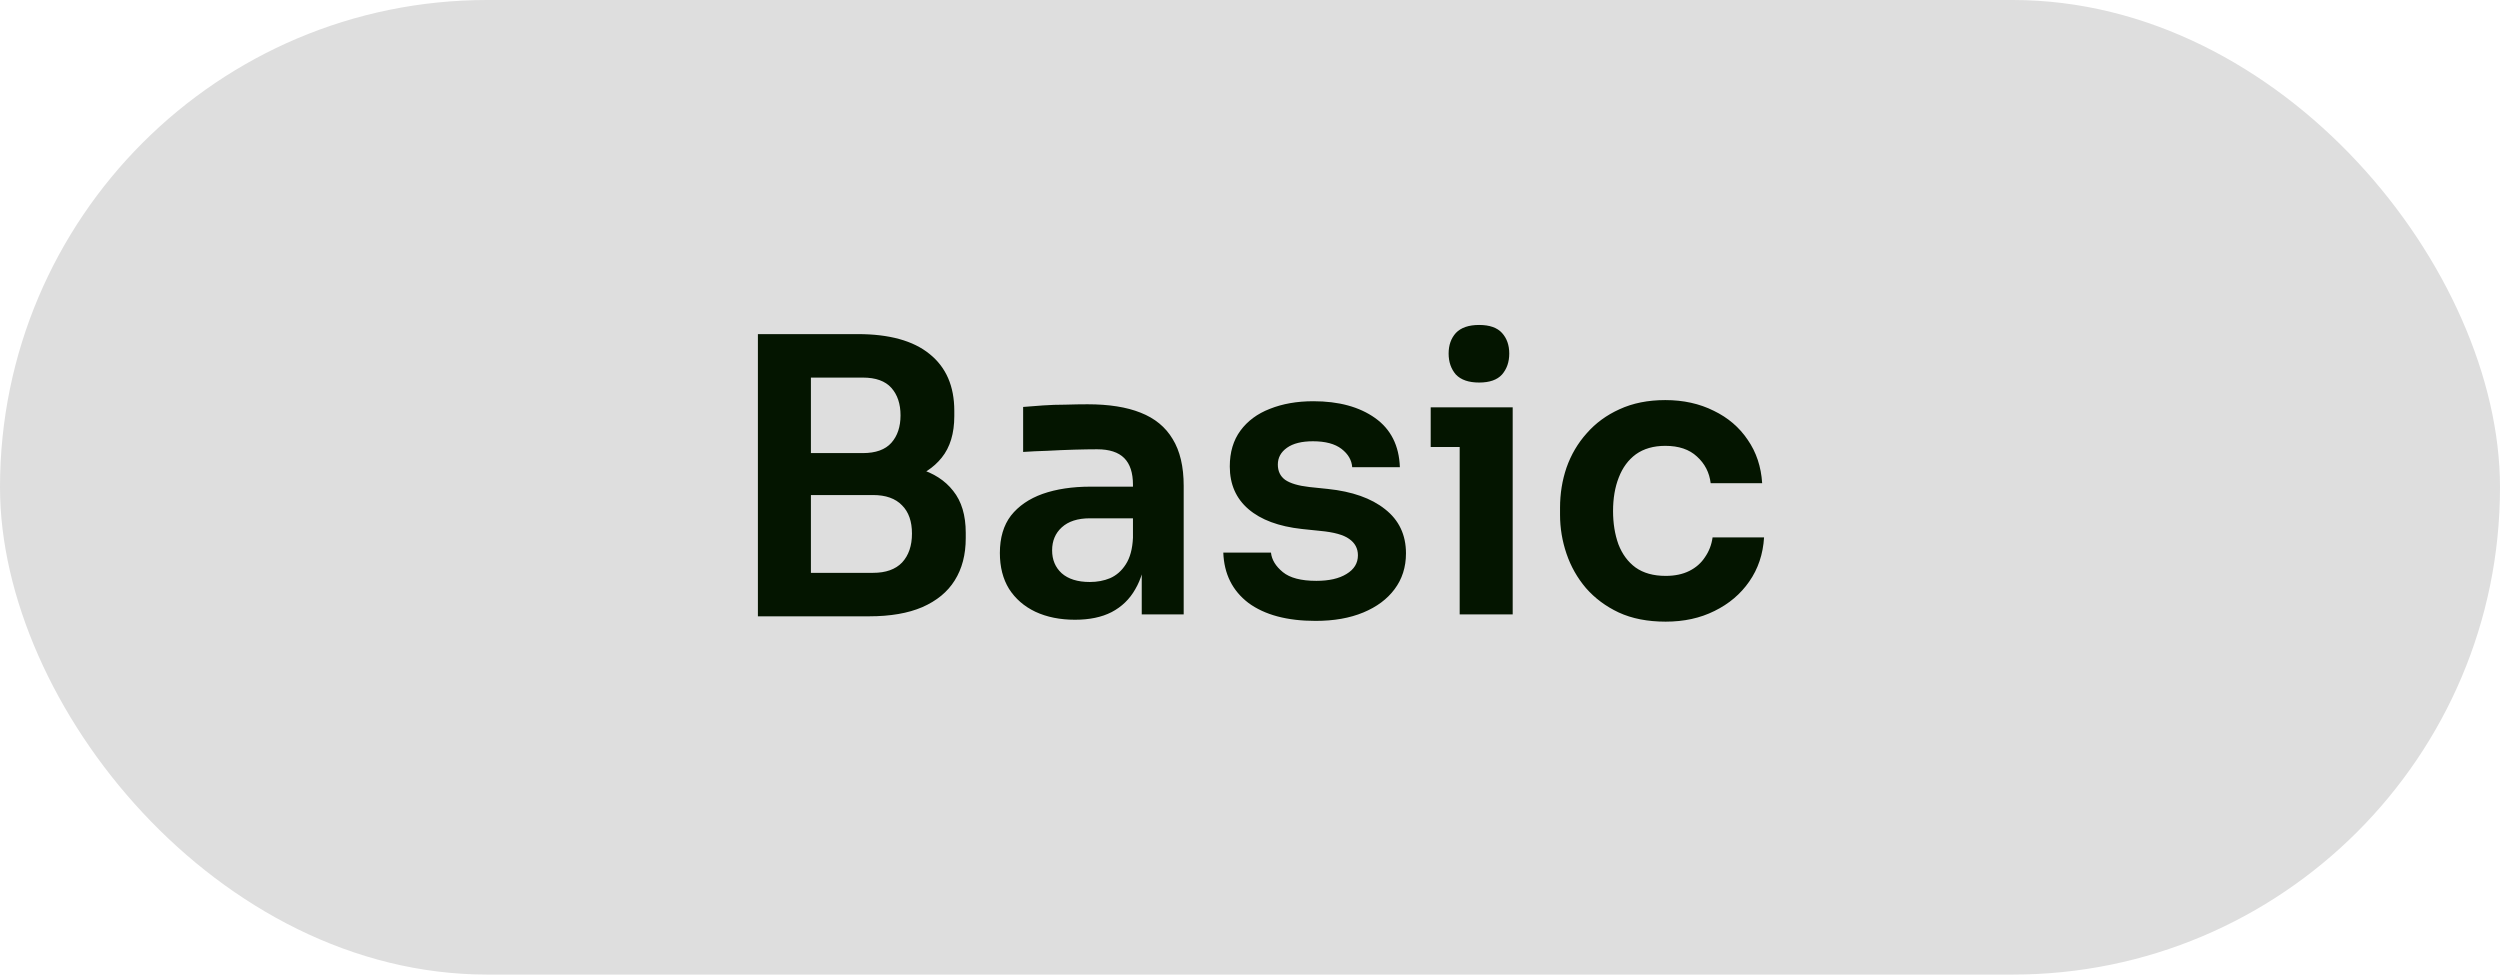
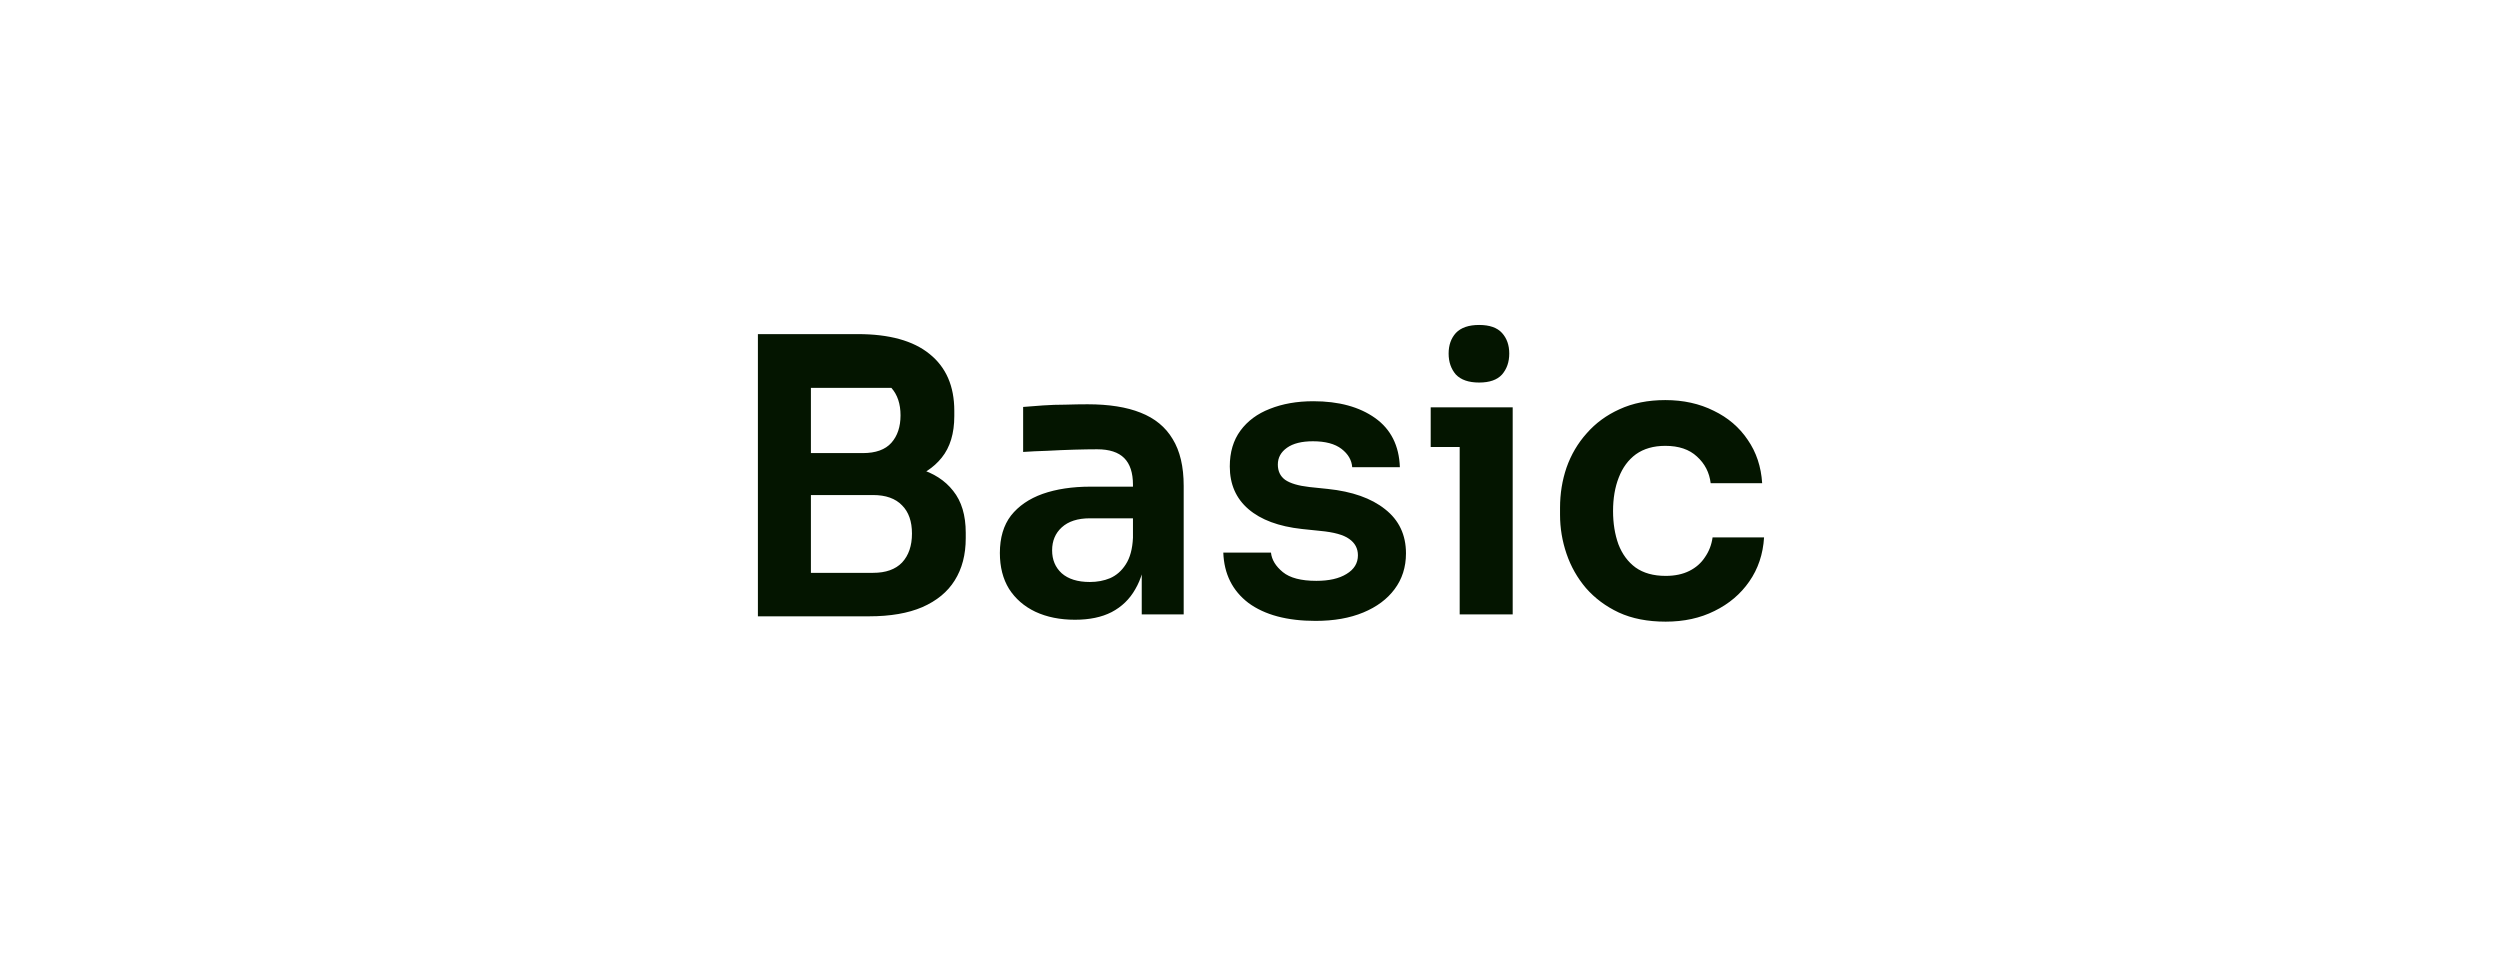
<svg xmlns="http://www.w3.org/2000/svg" width="118" height="46" viewBox="0 0 118 46" fill="none">
-   <rect width="118" height="46" rx="23" fill="#DEDEDE" />
-   <path d="M37.915 29.09V27.038H41.209C41.809 27.038 42.265 26.876 42.577 26.552C42.889 26.216 43.045 25.76 43.045 25.184C43.045 24.608 42.889 24.164 42.577 23.852C42.265 23.528 41.809 23.366 41.209 23.366H37.915V21.8H41.029C41.905 21.8 42.685 21.908 43.369 22.124C44.065 22.328 44.605 22.676 44.989 23.168C45.385 23.66 45.583 24.32 45.583 25.148V25.4C45.583 26.18 45.409 26.846 45.061 27.398C44.725 27.938 44.215 28.358 43.531 28.658C42.859 28.946 42.025 29.09 41.029 29.09H37.915ZM35.773 29.09V15.77H38.275V29.09H35.773ZM37.915 22.952V21.386H40.723C41.335 21.386 41.785 21.224 42.073 20.9C42.361 20.576 42.505 20.144 42.505 19.604C42.505 19.064 42.361 18.632 42.073 18.308C41.785 17.984 41.335 17.822 40.723 17.822H37.915V15.77H40.489C41.977 15.77 43.105 16.082 43.873 16.706C44.653 17.33 45.043 18.224 45.043 19.388V19.64C45.043 20.456 44.845 21.11 44.449 21.602C44.065 22.082 43.531 22.43 42.847 22.646C42.163 22.85 41.377 22.952 40.489 22.952H37.915ZM53.89 29V26.102H53.476V22.88C53.476 22.316 53.338 21.896 53.062 21.62C52.786 21.344 52.36 21.206 51.784 21.206C51.484 21.206 51.124 21.212 50.704 21.224C50.284 21.236 49.858 21.254 49.426 21.278C49.006 21.29 48.628 21.308 48.292 21.332V19.208C48.568 19.184 48.88 19.16 49.228 19.136C49.576 19.112 49.93 19.1 50.29 19.1C50.662 19.088 51.01 19.082 51.334 19.082C52.342 19.082 53.176 19.214 53.836 19.478C54.508 19.742 55.012 20.156 55.348 20.72C55.696 21.284 55.87 22.022 55.87 22.934V29H53.89ZM50.74 29.252C50.032 29.252 49.408 29.126 48.868 28.874C48.34 28.622 47.926 28.262 47.626 27.794C47.338 27.326 47.194 26.762 47.194 26.102C47.194 25.382 47.368 24.794 47.716 24.338C48.076 23.882 48.574 23.54 49.21 23.312C49.858 23.084 50.614 22.97 51.478 22.97H53.746V24.464H51.442C50.866 24.464 50.422 24.608 50.11 24.896C49.81 25.172 49.66 25.532 49.66 25.976C49.66 26.42 49.81 26.78 50.11 27.056C50.422 27.332 50.866 27.47 51.442 27.47C51.79 27.47 52.108 27.41 52.396 27.29C52.696 27.158 52.942 26.942 53.134 26.642C53.338 26.33 53.452 25.91 53.476 25.382L54.088 26.084C54.028 26.768 53.86 27.344 53.584 27.812C53.32 28.28 52.948 28.64 52.468 28.892C52 29.132 51.424 29.252 50.74 29.252ZM62.096 29.306C60.752 29.306 59.696 29.024 58.928 28.46C58.172 27.884 57.776 27.092 57.74 26.084H59.99C60.026 26.42 60.212 26.726 60.548 27.002C60.884 27.278 61.412 27.416 62.132 27.416C62.732 27.416 63.206 27.308 63.554 27.092C63.914 26.876 64.094 26.582 64.094 26.21C64.094 25.886 63.956 25.628 63.68 25.436C63.416 25.244 62.96 25.118 62.312 25.058L61.448 24.968C60.356 24.848 59.516 24.536 58.928 24.032C58.34 23.528 58.046 22.856 58.046 22.016C58.046 21.344 58.214 20.78 58.55 20.324C58.886 19.868 59.348 19.526 59.936 19.298C60.536 19.058 61.22 18.938 61.988 18.938C63.188 18.938 64.16 19.202 64.904 19.73C65.648 20.258 66.038 21.032 66.074 22.052H63.824C63.8 21.716 63.632 21.428 63.32 21.188C63.008 20.948 62.558 20.828 61.97 20.828C61.442 20.828 61.034 20.93 60.746 21.134C60.458 21.338 60.314 21.602 60.314 21.926C60.314 22.238 60.428 22.478 60.656 22.646C60.896 22.814 61.28 22.928 61.808 22.988L62.672 23.078C63.824 23.198 64.724 23.516 65.372 24.032C66.032 24.548 66.362 25.244 66.362 26.12C66.362 26.768 66.182 27.332 65.822 27.812C65.474 28.28 64.982 28.646 64.346 28.91C63.71 29.174 62.96 29.306 62.096 29.306ZM68.897 29V19.226H71.399V29H68.897ZM67.529 21.098V19.226H71.399V21.098H67.529ZM69.815 18.056C69.323 18.056 68.957 17.93 68.717 17.678C68.489 17.414 68.375 17.084 68.375 16.688C68.375 16.292 68.489 15.968 68.717 15.716C68.957 15.464 69.323 15.338 69.815 15.338C70.307 15.338 70.667 15.464 70.895 15.716C71.123 15.968 71.237 16.292 71.237 16.688C71.237 17.084 71.123 17.414 70.895 17.678C70.667 17.93 70.307 18.056 69.815 18.056ZM78.62 29.342C77.768 29.342 77.03 29.198 76.406 28.91C75.794 28.622 75.278 28.238 74.858 27.758C74.45 27.278 74.144 26.738 73.94 26.138C73.736 25.538 73.634 24.926 73.634 24.302V23.96C73.634 23.3 73.736 22.67 73.94 22.07C74.156 21.458 74.474 20.918 74.894 20.45C75.314 19.97 75.83 19.592 76.442 19.316C77.066 19.028 77.786 18.884 78.602 18.884C79.454 18.884 80.216 19.052 80.888 19.388C81.56 19.712 82.094 20.168 82.49 20.756C82.898 21.344 83.126 22.028 83.174 22.808H80.744C80.684 22.304 80.468 21.884 80.096 21.548C79.736 21.212 79.238 21.044 78.602 21.044C78.05 21.044 77.588 21.176 77.216 21.44C76.856 21.704 76.586 22.07 76.406 22.538C76.226 22.994 76.136 23.522 76.136 24.122C76.136 24.698 76.22 25.22 76.388 25.688C76.568 26.156 76.838 26.522 77.198 26.786C77.57 27.05 78.044 27.182 78.62 27.182C79.052 27.182 79.424 27.104 79.736 26.948C80.048 26.792 80.294 26.576 80.474 26.3C80.666 26.024 80.786 25.712 80.834 25.364H83.264C83.216 26.156 82.982 26.852 82.562 27.452C82.154 28.04 81.608 28.502 80.924 28.838C80.252 29.174 79.484 29.342 78.62 29.342Z" fill="#041500" />
+   <path d="M37.915 29.09V27.038H41.209C41.809 27.038 42.265 26.876 42.577 26.552C42.889 26.216 43.045 25.76 43.045 25.184C43.045 24.608 42.889 24.164 42.577 23.852C42.265 23.528 41.809 23.366 41.209 23.366H37.915V21.8H41.029C41.905 21.8 42.685 21.908 43.369 22.124C44.065 22.328 44.605 22.676 44.989 23.168C45.385 23.66 45.583 24.32 45.583 25.148V25.4C45.583 26.18 45.409 26.846 45.061 27.398C44.725 27.938 44.215 28.358 43.531 28.658C42.859 28.946 42.025 29.09 41.029 29.09H37.915ZM35.773 29.09V15.77H38.275V29.09H35.773ZM37.915 22.952V21.386H40.723C41.335 21.386 41.785 21.224 42.073 20.9C42.361 20.576 42.505 20.144 42.505 19.604C42.505 19.064 42.361 18.632 42.073 18.308H37.915V15.77H40.489C41.977 15.77 43.105 16.082 43.873 16.706C44.653 17.33 45.043 18.224 45.043 19.388V19.64C45.043 20.456 44.845 21.11 44.449 21.602C44.065 22.082 43.531 22.43 42.847 22.646C42.163 22.85 41.377 22.952 40.489 22.952H37.915ZM53.89 29V26.102H53.476V22.88C53.476 22.316 53.338 21.896 53.062 21.62C52.786 21.344 52.36 21.206 51.784 21.206C51.484 21.206 51.124 21.212 50.704 21.224C50.284 21.236 49.858 21.254 49.426 21.278C49.006 21.29 48.628 21.308 48.292 21.332V19.208C48.568 19.184 48.88 19.16 49.228 19.136C49.576 19.112 49.93 19.1 50.29 19.1C50.662 19.088 51.01 19.082 51.334 19.082C52.342 19.082 53.176 19.214 53.836 19.478C54.508 19.742 55.012 20.156 55.348 20.72C55.696 21.284 55.87 22.022 55.87 22.934V29H53.89ZM50.74 29.252C50.032 29.252 49.408 29.126 48.868 28.874C48.34 28.622 47.926 28.262 47.626 27.794C47.338 27.326 47.194 26.762 47.194 26.102C47.194 25.382 47.368 24.794 47.716 24.338C48.076 23.882 48.574 23.54 49.21 23.312C49.858 23.084 50.614 22.97 51.478 22.97H53.746V24.464H51.442C50.866 24.464 50.422 24.608 50.11 24.896C49.81 25.172 49.66 25.532 49.66 25.976C49.66 26.42 49.81 26.78 50.11 27.056C50.422 27.332 50.866 27.47 51.442 27.47C51.79 27.47 52.108 27.41 52.396 27.29C52.696 27.158 52.942 26.942 53.134 26.642C53.338 26.33 53.452 25.91 53.476 25.382L54.088 26.084C54.028 26.768 53.86 27.344 53.584 27.812C53.32 28.28 52.948 28.64 52.468 28.892C52 29.132 51.424 29.252 50.74 29.252ZM62.096 29.306C60.752 29.306 59.696 29.024 58.928 28.46C58.172 27.884 57.776 27.092 57.74 26.084H59.99C60.026 26.42 60.212 26.726 60.548 27.002C60.884 27.278 61.412 27.416 62.132 27.416C62.732 27.416 63.206 27.308 63.554 27.092C63.914 26.876 64.094 26.582 64.094 26.21C64.094 25.886 63.956 25.628 63.68 25.436C63.416 25.244 62.96 25.118 62.312 25.058L61.448 24.968C60.356 24.848 59.516 24.536 58.928 24.032C58.34 23.528 58.046 22.856 58.046 22.016C58.046 21.344 58.214 20.78 58.55 20.324C58.886 19.868 59.348 19.526 59.936 19.298C60.536 19.058 61.22 18.938 61.988 18.938C63.188 18.938 64.16 19.202 64.904 19.73C65.648 20.258 66.038 21.032 66.074 22.052H63.824C63.8 21.716 63.632 21.428 63.32 21.188C63.008 20.948 62.558 20.828 61.97 20.828C61.442 20.828 61.034 20.93 60.746 21.134C60.458 21.338 60.314 21.602 60.314 21.926C60.314 22.238 60.428 22.478 60.656 22.646C60.896 22.814 61.28 22.928 61.808 22.988L62.672 23.078C63.824 23.198 64.724 23.516 65.372 24.032C66.032 24.548 66.362 25.244 66.362 26.12C66.362 26.768 66.182 27.332 65.822 27.812C65.474 28.28 64.982 28.646 64.346 28.91C63.71 29.174 62.96 29.306 62.096 29.306ZM68.897 29V19.226H71.399V29H68.897ZM67.529 21.098V19.226H71.399V21.098H67.529ZM69.815 18.056C69.323 18.056 68.957 17.93 68.717 17.678C68.489 17.414 68.375 17.084 68.375 16.688C68.375 16.292 68.489 15.968 68.717 15.716C68.957 15.464 69.323 15.338 69.815 15.338C70.307 15.338 70.667 15.464 70.895 15.716C71.123 15.968 71.237 16.292 71.237 16.688C71.237 17.084 71.123 17.414 70.895 17.678C70.667 17.93 70.307 18.056 69.815 18.056ZM78.62 29.342C77.768 29.342 77.03 29.198 76.406 28.91C75.794 28.622 75.278 28.238 74.858 27.758C74.45 27.278 74.144 26.738 73.94 26.138C73.736 25.538 73.634 24.926 73.634 24.302V23.96C73.634 23.3 73.736 22.67 73.94 22.07C74.156 21.458 74.474 20.918 74.894 20.45C75.314 19.97 75.83 19.592 76.442 19.316C77.066 19.028 77.786 18.884 78.602 18.884C79.454 18.884 80.216 19.052 80.888 19.388C81.56 19.712 82.094 20.168 82.49 20.756C82.898 21.344 83.126 22.028 83.174 22.808H80.744C80.684 22.304 80.468 21.884 80.096 21.548C79.736 21.212 79.238 21.044 78.602 21.044C78.05 21.044 77.588 21.176 77.216 21.44C76.856 21.704 76.586 22.07 76.406 22.538C76.226 22.994 76.136 23.522 76.136 24.122C76.136 24.698 76.22 25.22 76.388 25.688C76.568 26.156 76.838 26.522 77.198 26.786C77.57 27.05 78.044 27.182 78.62 27.182C79.052 27.182 79.424 27.104 79.736 26.948C80.048 26.792 80.294 26.576 80.474 26.3C80.666 26.024 80.786 25.712 80.834 25.364H83.264C83.216 26.156 82.982 26.852 82.562 27.452C82.154 28.04 81.608 28.502 80.924 28.838C80.252 29.174 79.484 29.342 78.62 29.342Z" fill="#041500" />
</svg>